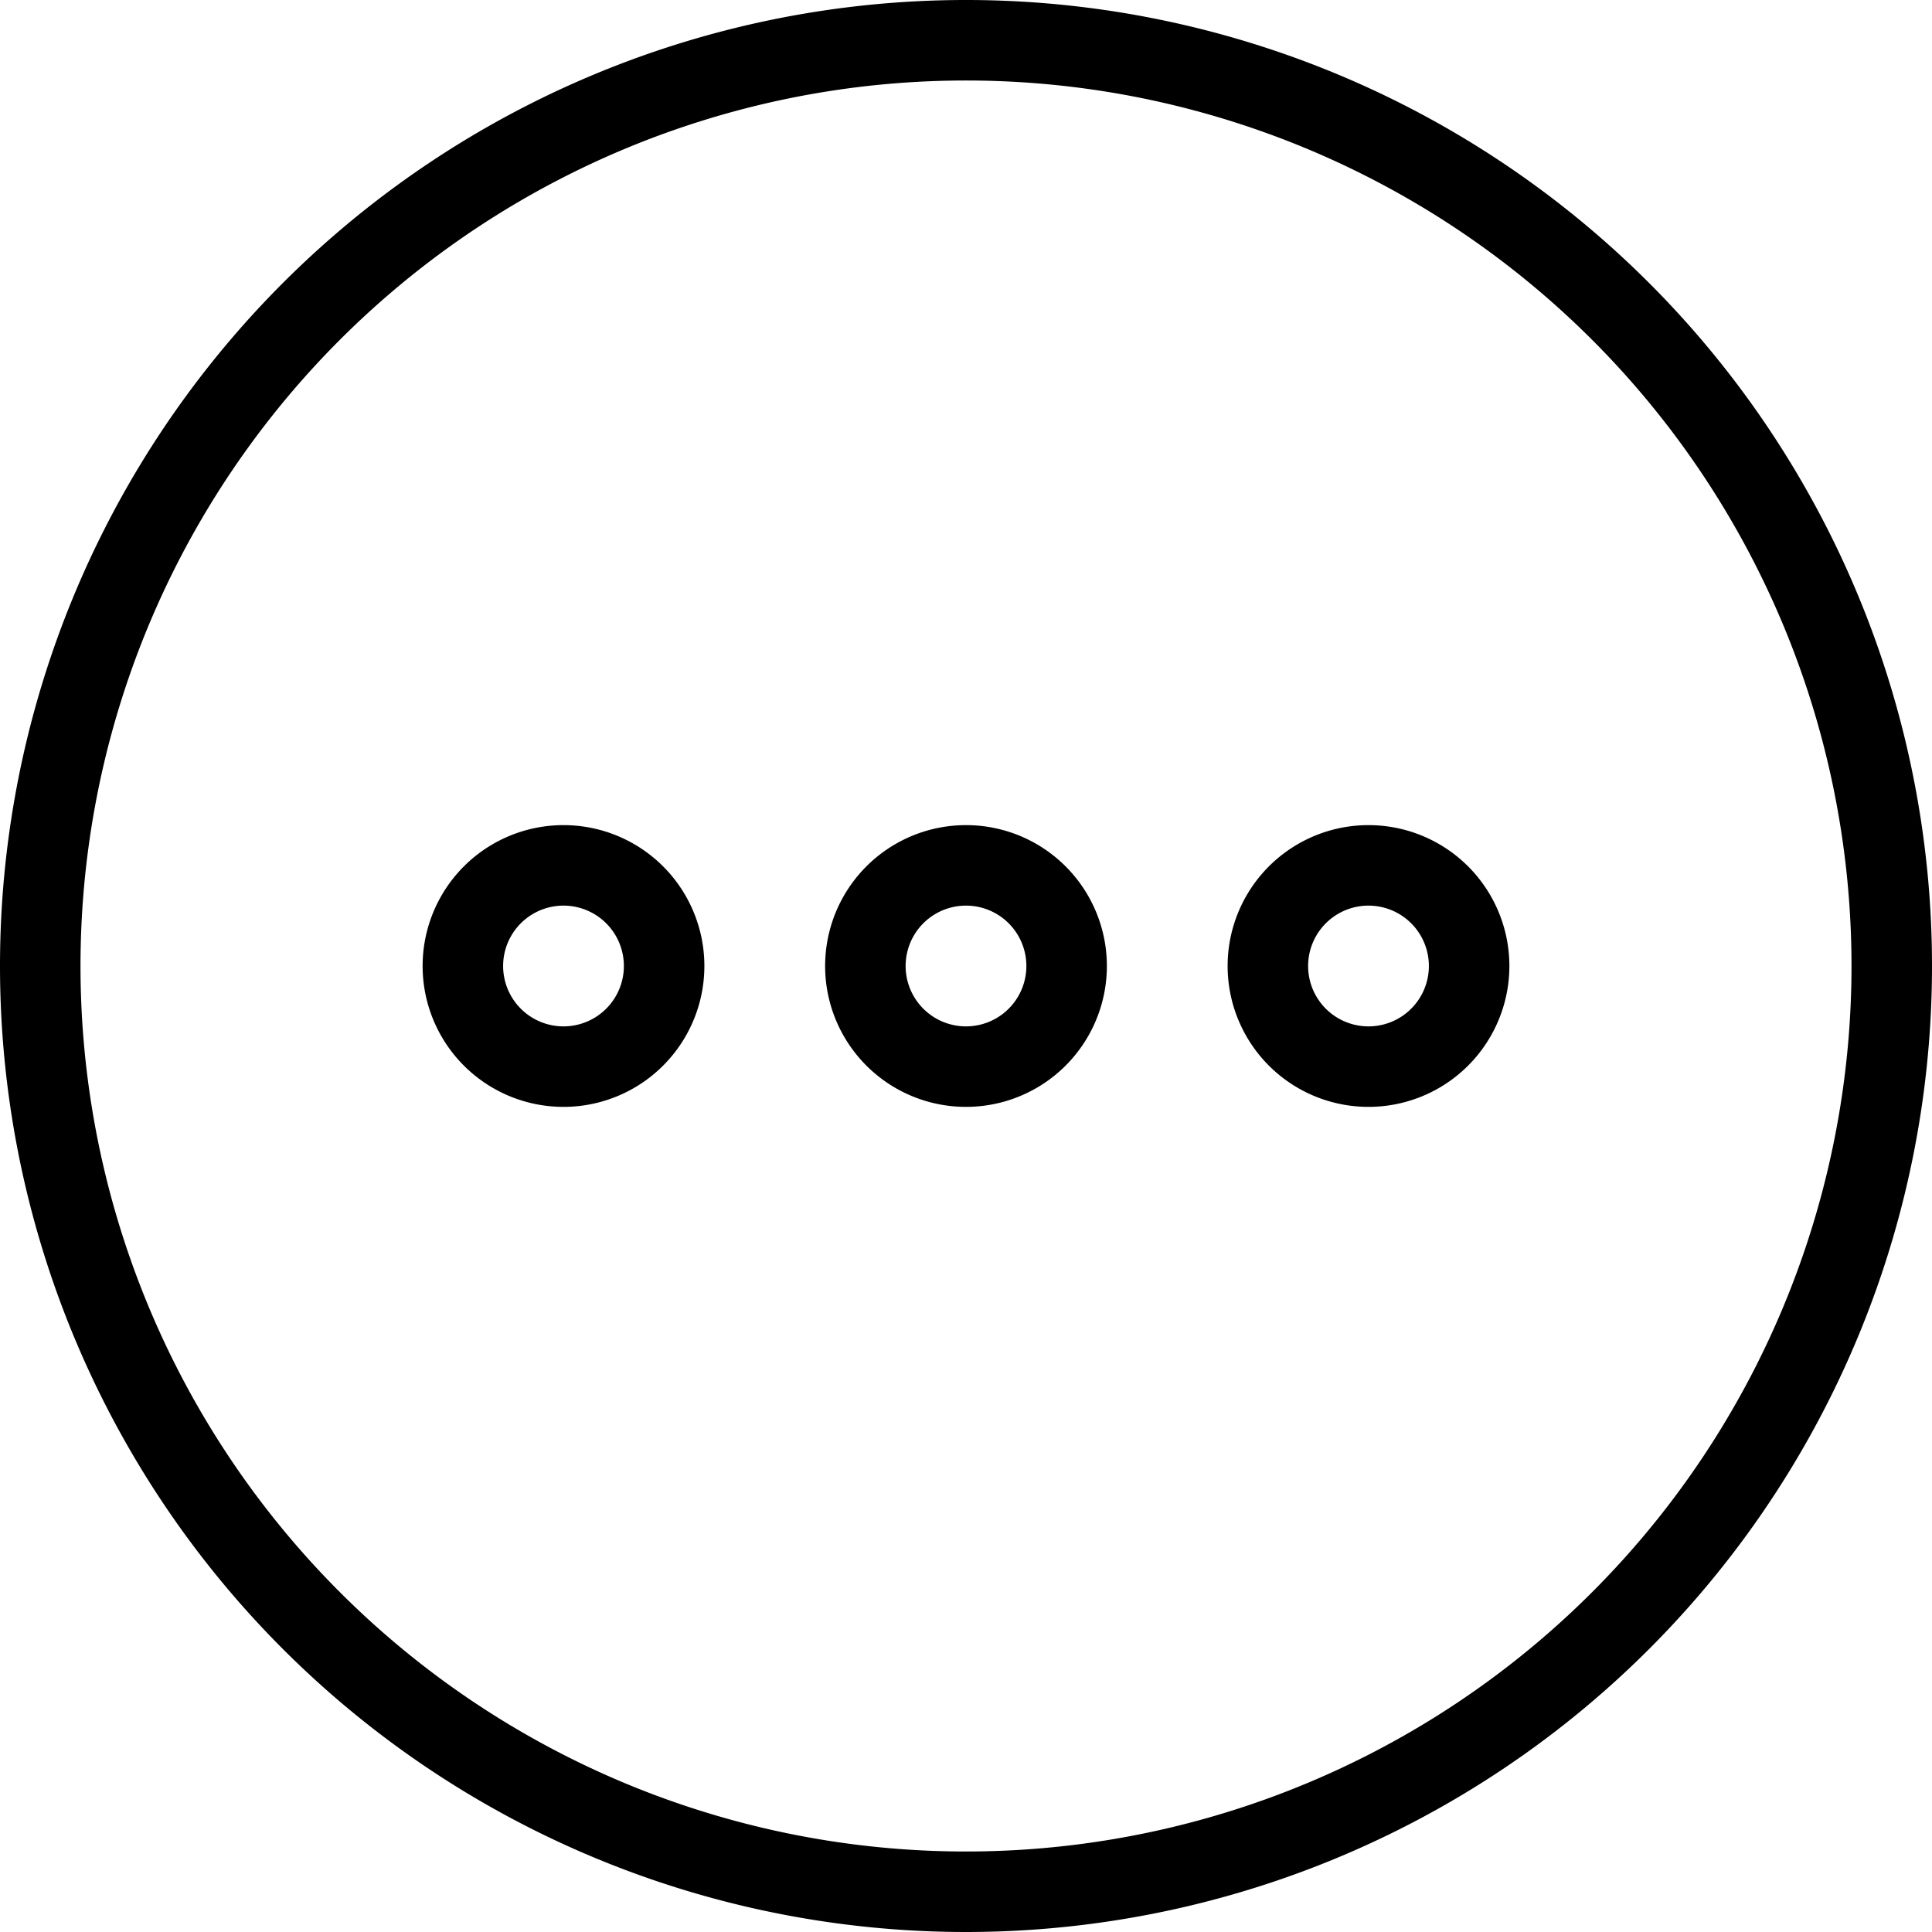
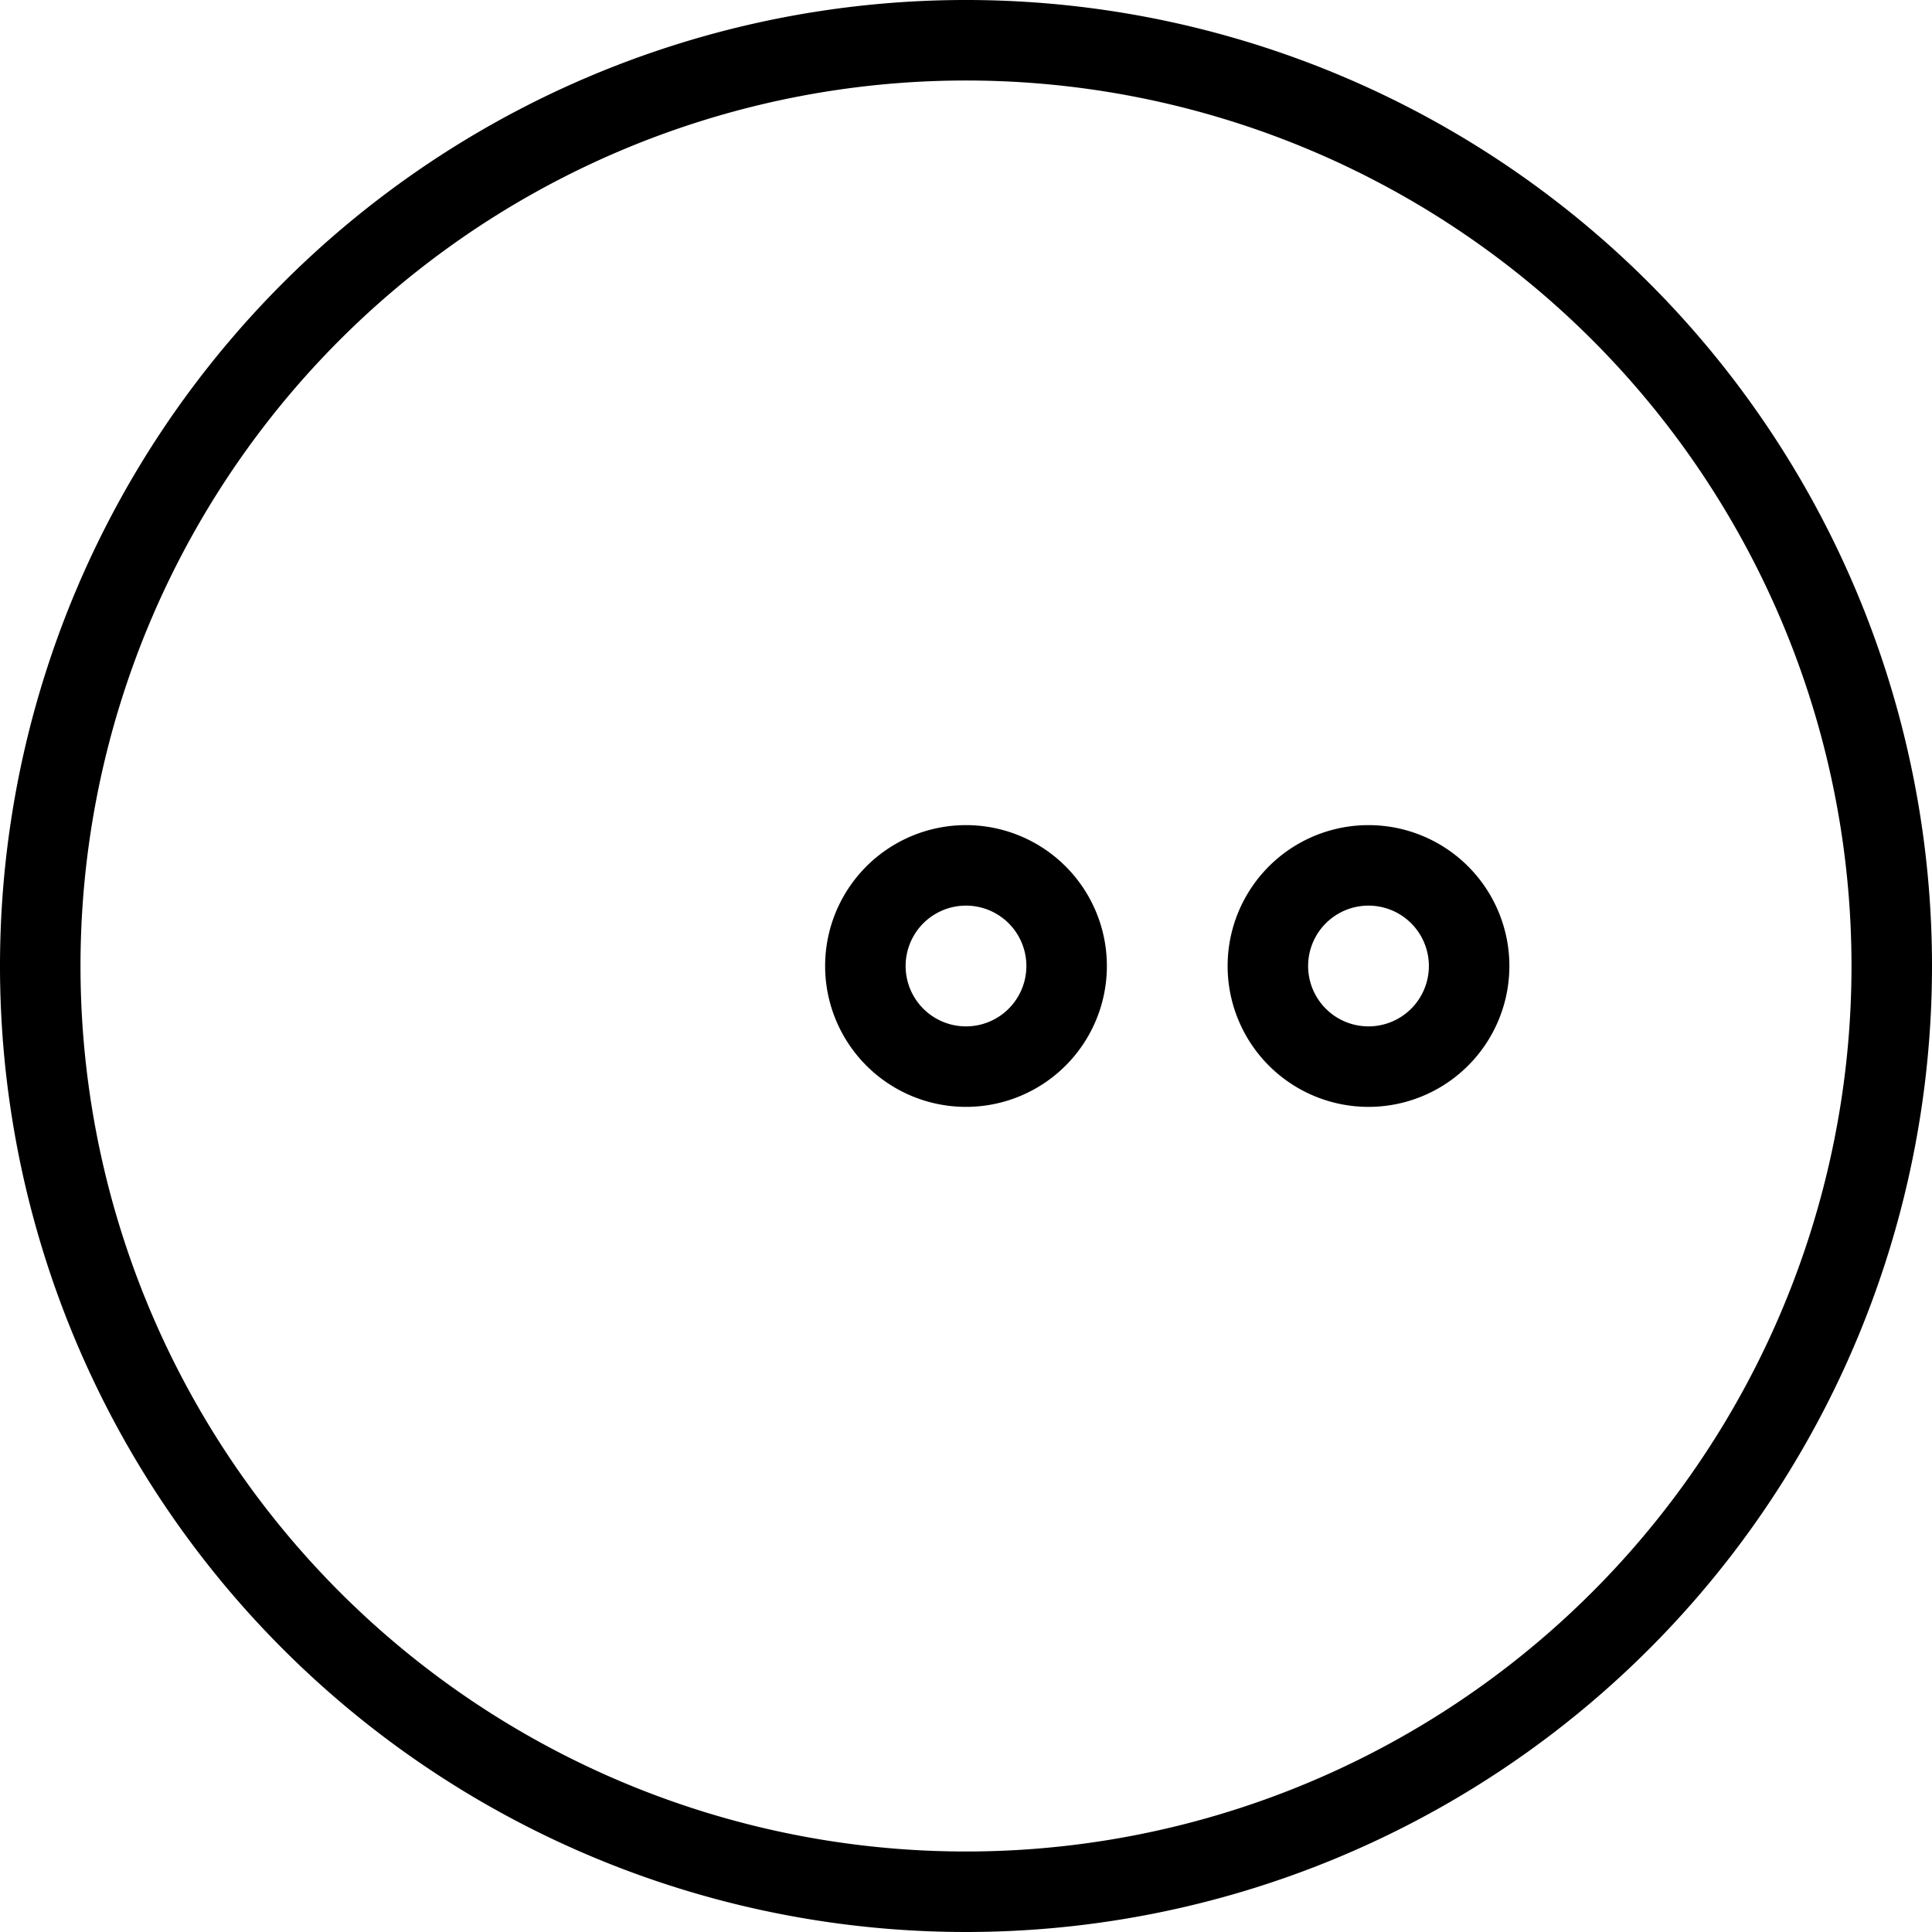
<svg xmlns="http://www.w3.org/2000/svg" viewBox="0 0 24 24">
  <g transform="matrix(1,0,0,1,0,0)">
-     <path d="M5.750 12.000 A1.250 1.250 0 1 0 8.250 12.000 A1.250 1.250 0 1 0 5.750 12.000 Z" fill="none" stroke="#000000" stroke-linecap="round" stroke-linejoin="round" />
    <path d="M10.750 12.000 A1.250 1.250 0 1 0 13.250 12.000 A1.250 1.250 0 1 0 10.750 12.000 Z" fill="none" stroke="#000000" stroke-linecap="round" stroke-linejoin="round" />
    <path d="M15.750 12.000 A1.250 1.250 0 1 0 18.250 12.000 A1.250 1.250 0 1 0 15.750 12.000 Z" fill="none" stroke="#000000" stroke-linecap="round" stroke-linejoin="round" />
    <path d="M0.500 12.000 A11.500 11.500 0 1 0 23.500 12.000 A11.500 11.500 0 1 0 0.500 12.000 Z" fill="none" stroke="#000000" stroke-linecap="round" stroke-linejoin="round" />
  </g>
</svg>